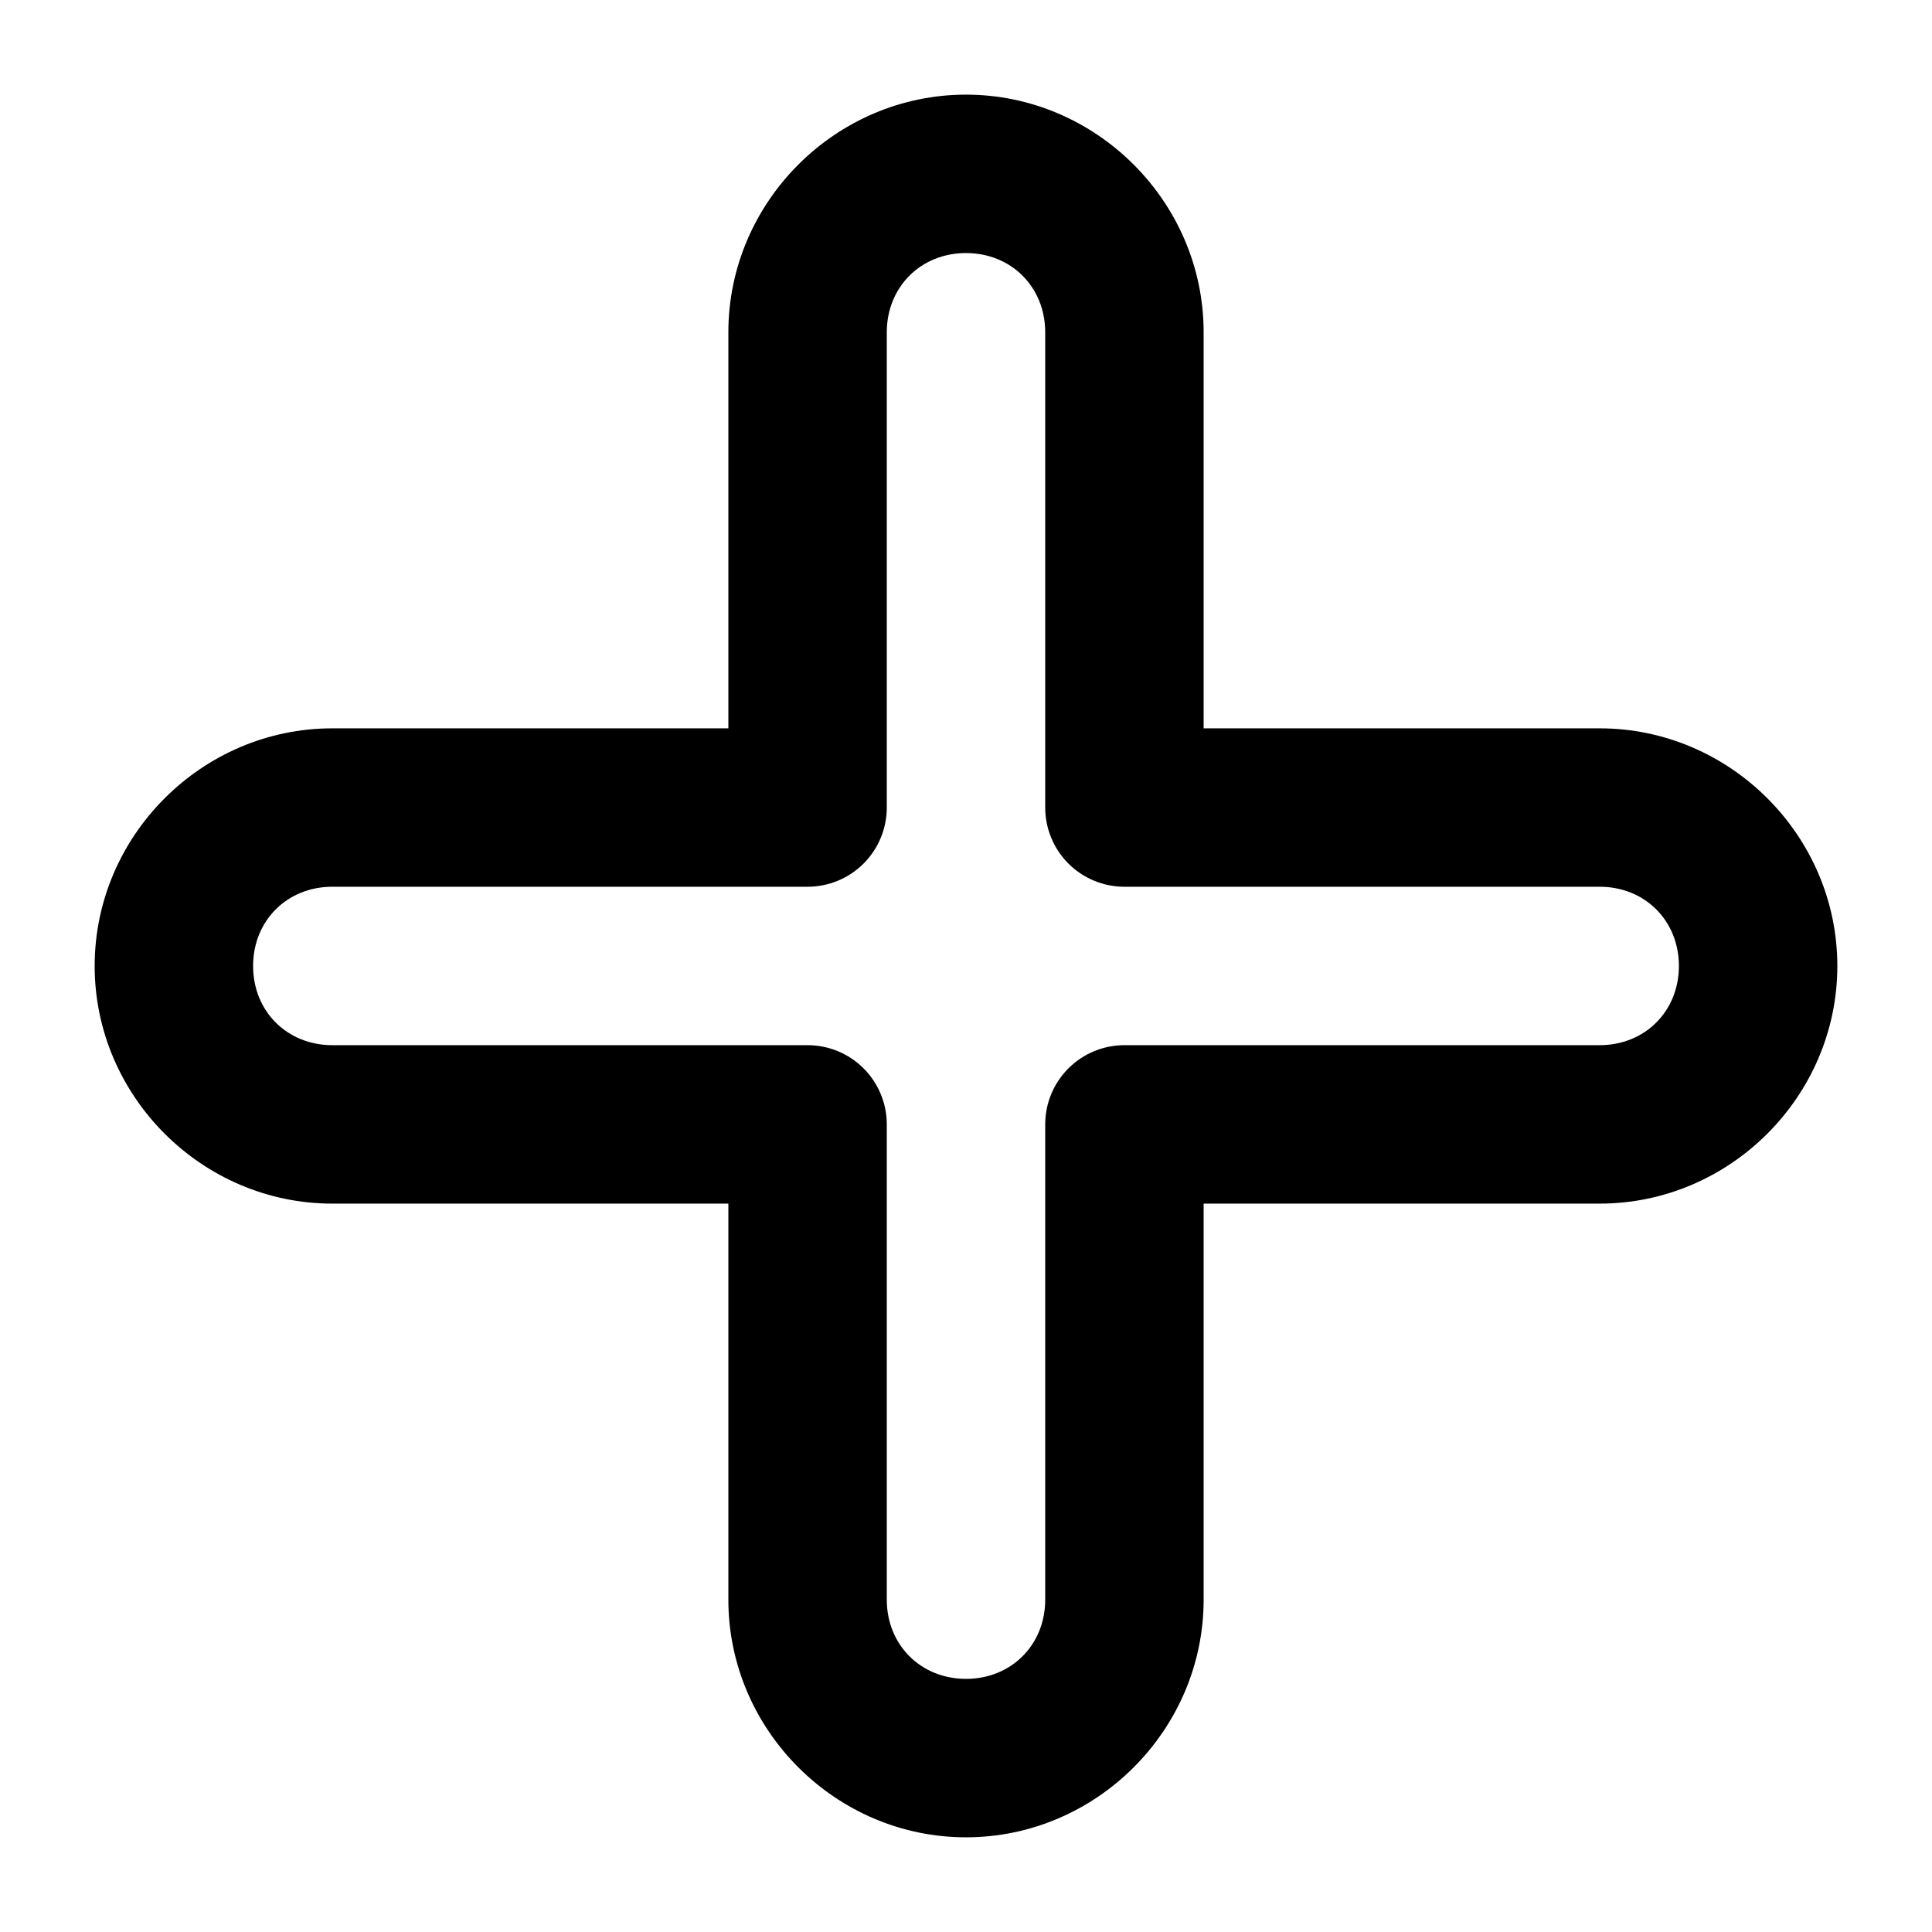
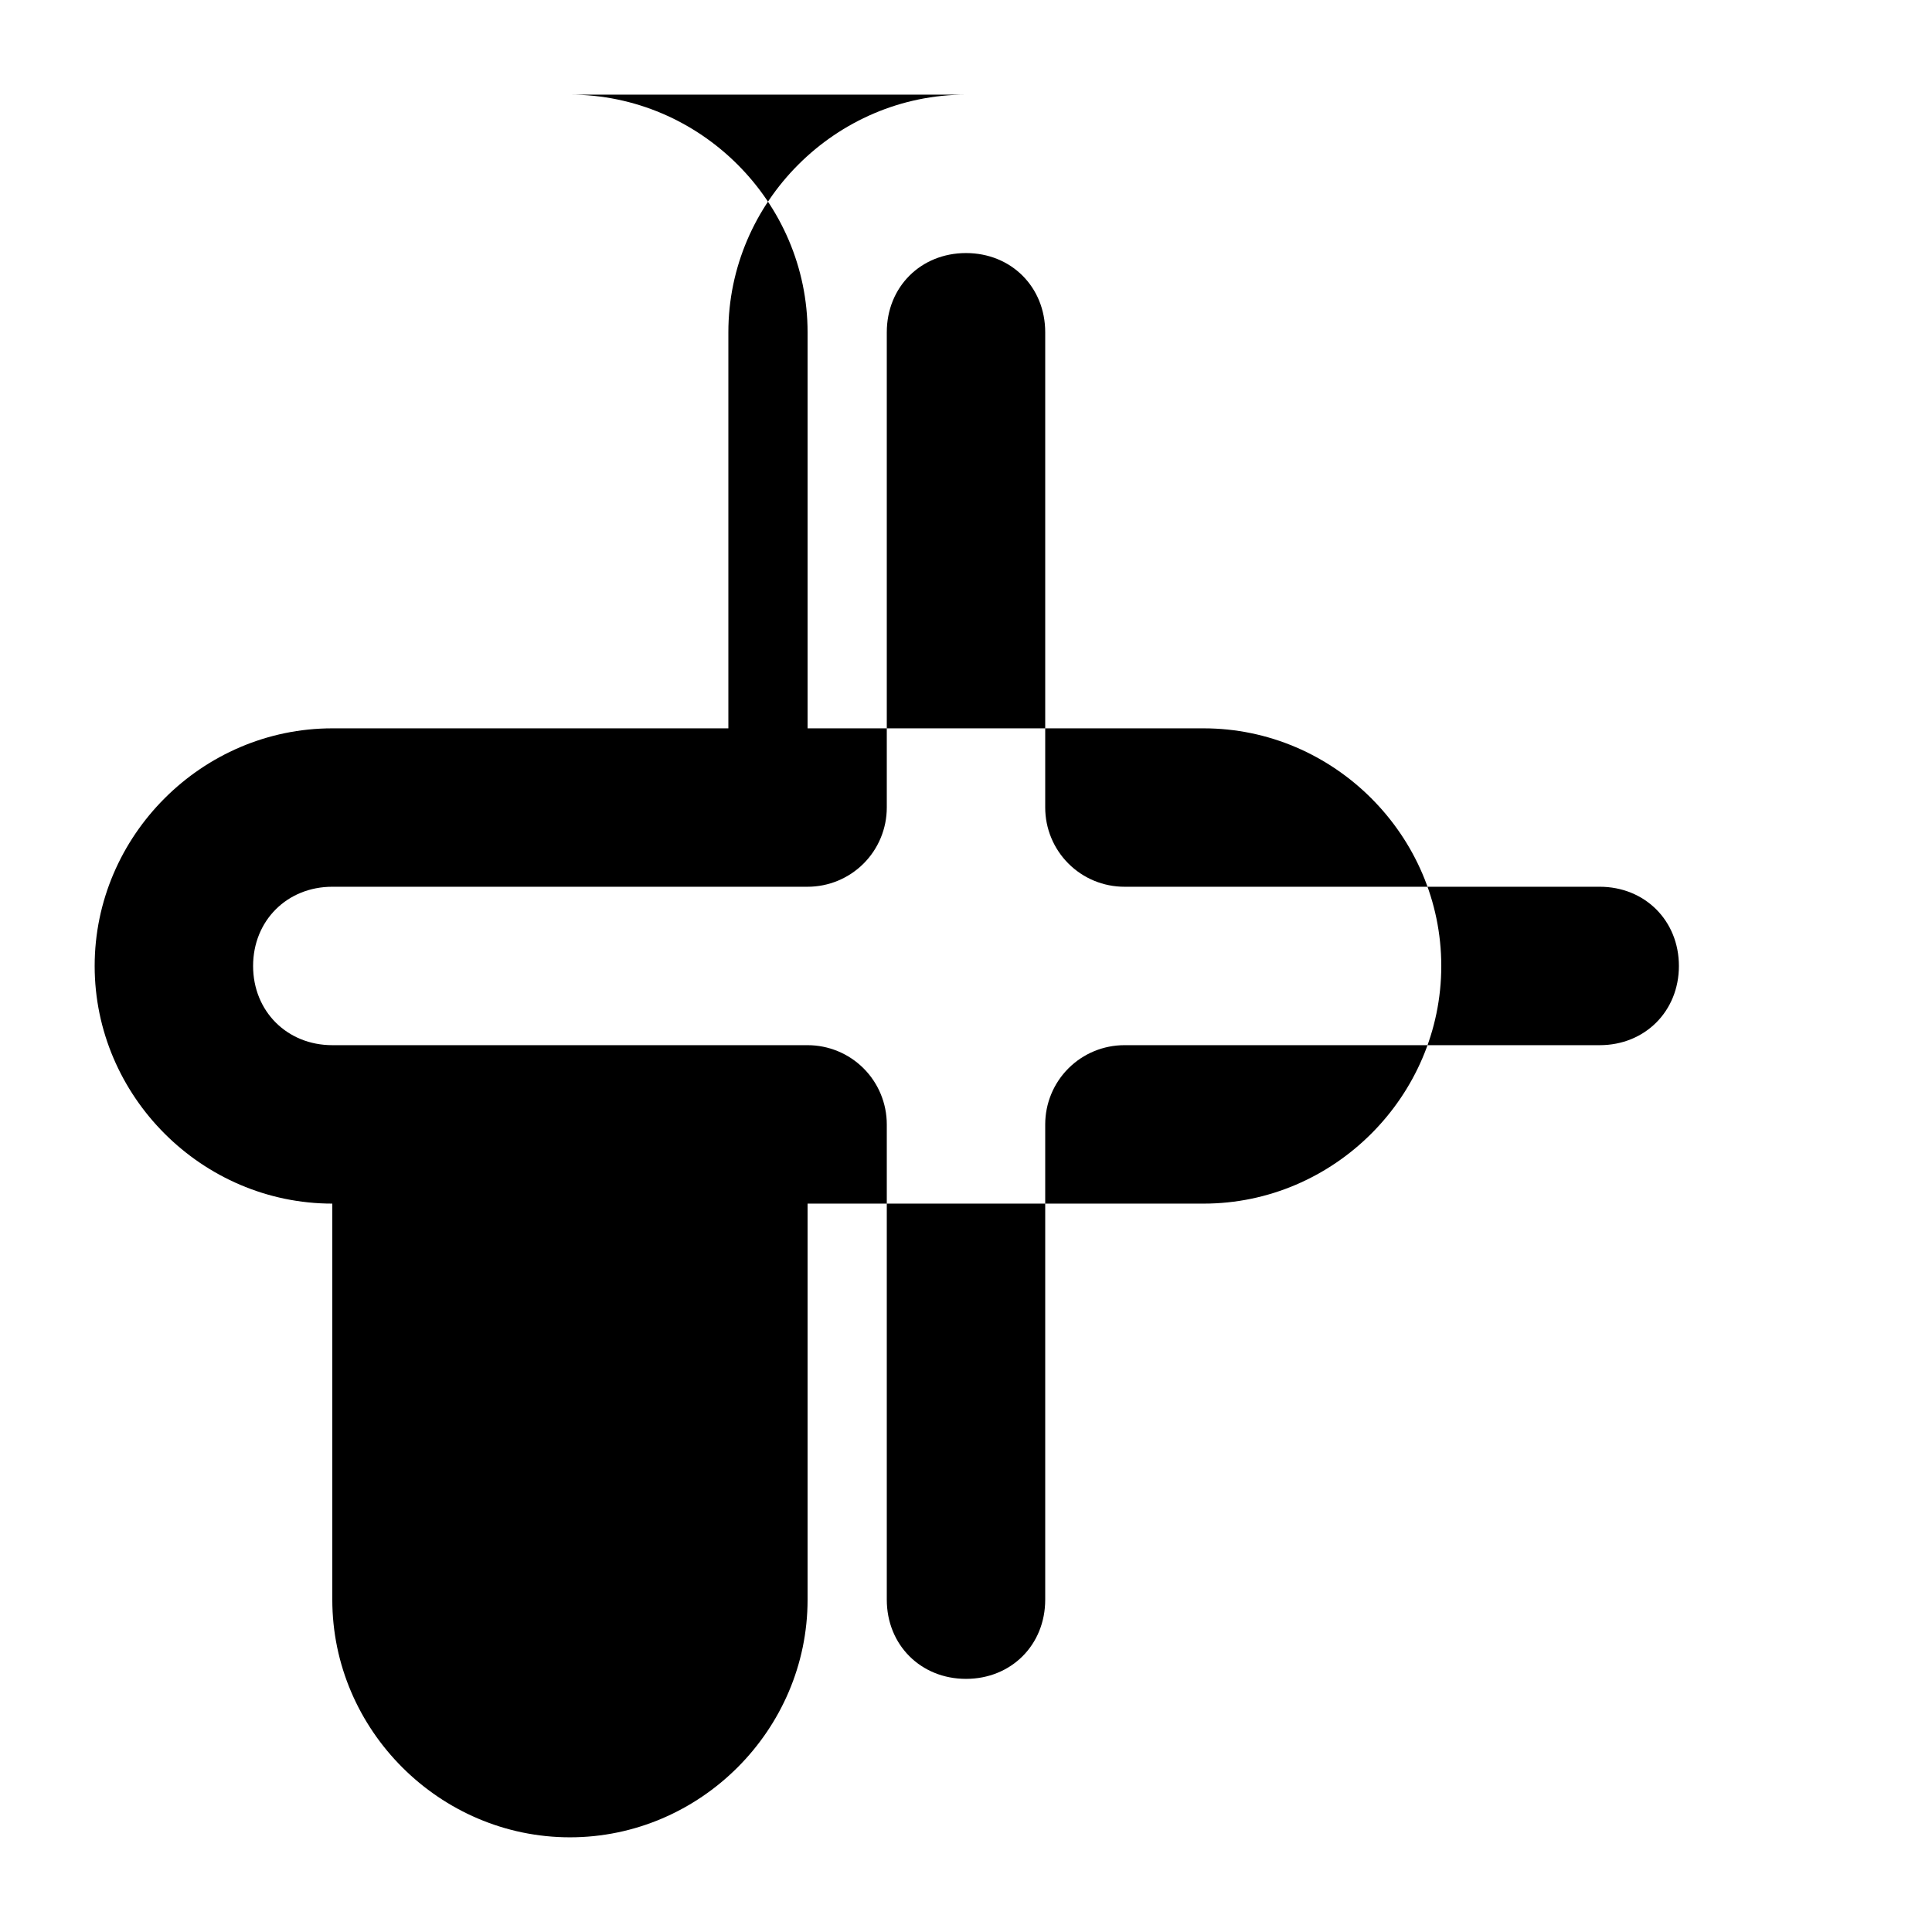
<svg xmlns="http://www.w3.org/2000/svg" fill="#000000" width="800px" height="800px" version="1.1" viewBox="144 144 512 512">
-   <path d="m400 169.08c-34.527 0-62.977 28.449-62.977 62.977v104.96h-104.96c-34.527 0-62.977 28.449-62.977 62.977s28.449 62.977 62.977 62.977h104.96v104.96c0 34.527 28.449 62.977 62.977 62.977s62.977-28.449 62.977-62.977v-104.96h104.96c34.527 0 62.977-28.449 62.977-62.977s-28.449-62.977-62.977-62.977h-104.96v-104.96c0-34.527-28.449-62.977-62.977-62.977zm0 41.984c11.992 0 20.992 9 20.992 20.992v125.95c0 5.566 2.211 10.906 6.148 14.844 3.934 3.938 9.273 6.148 14.844 6.148h125.95c11.992 0 20.992 9 20.992 20.992 0 11.992-9 20.992-20.992 20.992h-125.95c-5.57 0-10.91 2.211-14.844 6.148-3.938 3.938-6.148 9.277-6.148 14.844v125.95c0 11.992-9 20.992-20.992 20.992s-20.992-9-20.992-20.992v-125.95c0-5.566-2.215-10.906-6.148-14.844-3.938-3.938-9.277-6.148-14.844-6.148h-125.95c-11.992 0-20.992-9-20.992-20.992 0-11.992 9-20.992 20.992-20.992h125.95c5.566 0 10.906-2.211 14.844-6.148 3.934-3.938 6.148-9.277 6.148-14.844v-125.95c0-11.992 9-20.992 20.992-20.992z" fill-rule="evenodd" />
+   <path d="m400 169.08c-34.527 0-62.977 28.449-62.977 62.977v104.96h-104.96c-34.527 0-62.977 28.449-62.977 62.977s28.449 62.977 62.977 62.977v104.96c0 34.527 28.449 62.977 62.977 62.977s62.977-28.449 62.977-62.977v-104.96h104.96c34.527 0 62.977-28.449 62.977-62.977s-28.449-62.977-62.977-62.977h-104.96v-104.96c0-34.527-28.449-62.977-62.977-62.977zm0 41.984c11.992 0 20.992 9 20.992 20.992v125.95c0 5.566 2.211 10.906 6.148 14.844 3.934 3.938 9.273 6.148 14.844 6.148h125.95c11.992 0 20.992 9 20.992 20.992 0 11.992-9 20.992-20.992 20.992h-125.95c-5.57 0-10.91 2.211-14.844 6.148-3.938 3.938-6.148 9.277-6.148 14.844v125.95c0 11.992-9 20.992-20.992 20.992s-20.992-9-20.992-20.992v-125.95c0-5.566-2.215-10.906-6.148-14.844-3.938-3.938-9.277-6.148-14.844-6.148h-125.95c-11.992 0-20.992-9-20.992-20.992 0-11.992 9-20.992 20.992-20.992h125.95c5.566 0 10.906-2.211 14.844-6.148 3.934-3.938 6.148-9.277 6.148-14.844v-125.95c0-11.992 9-20.992 20.992-20.992z" fill-rule="evenodd" />
</svg>